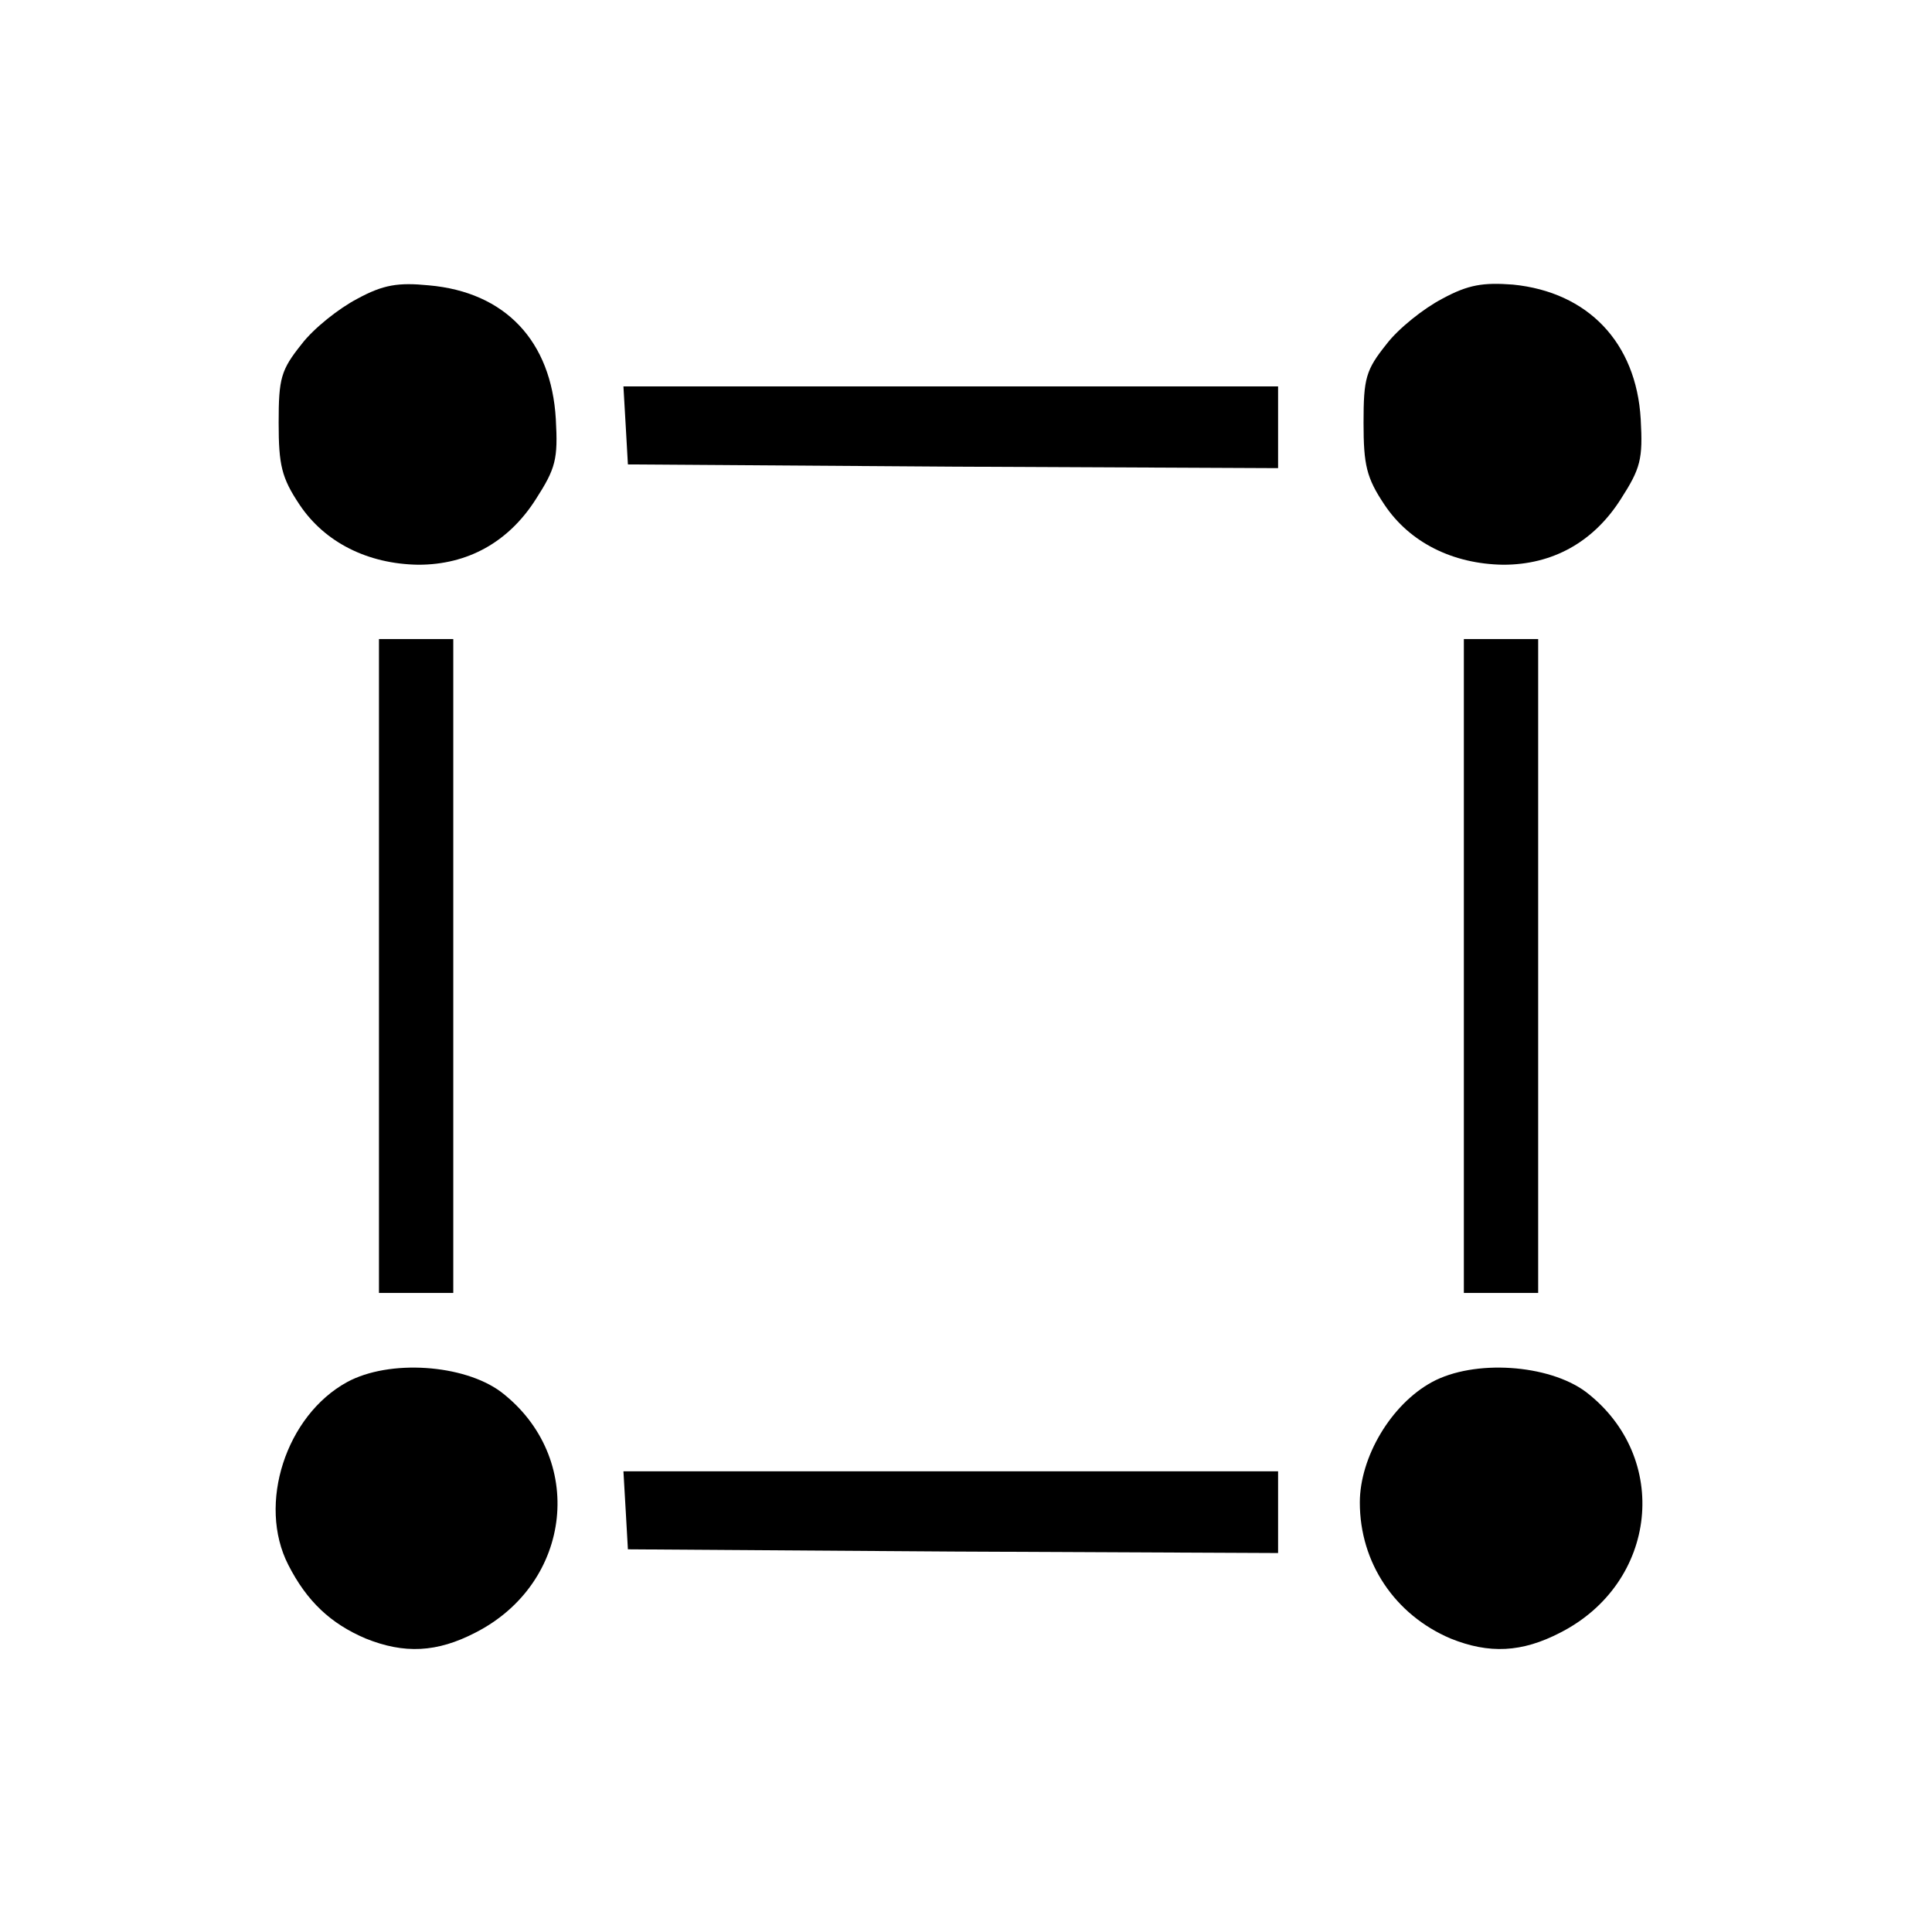
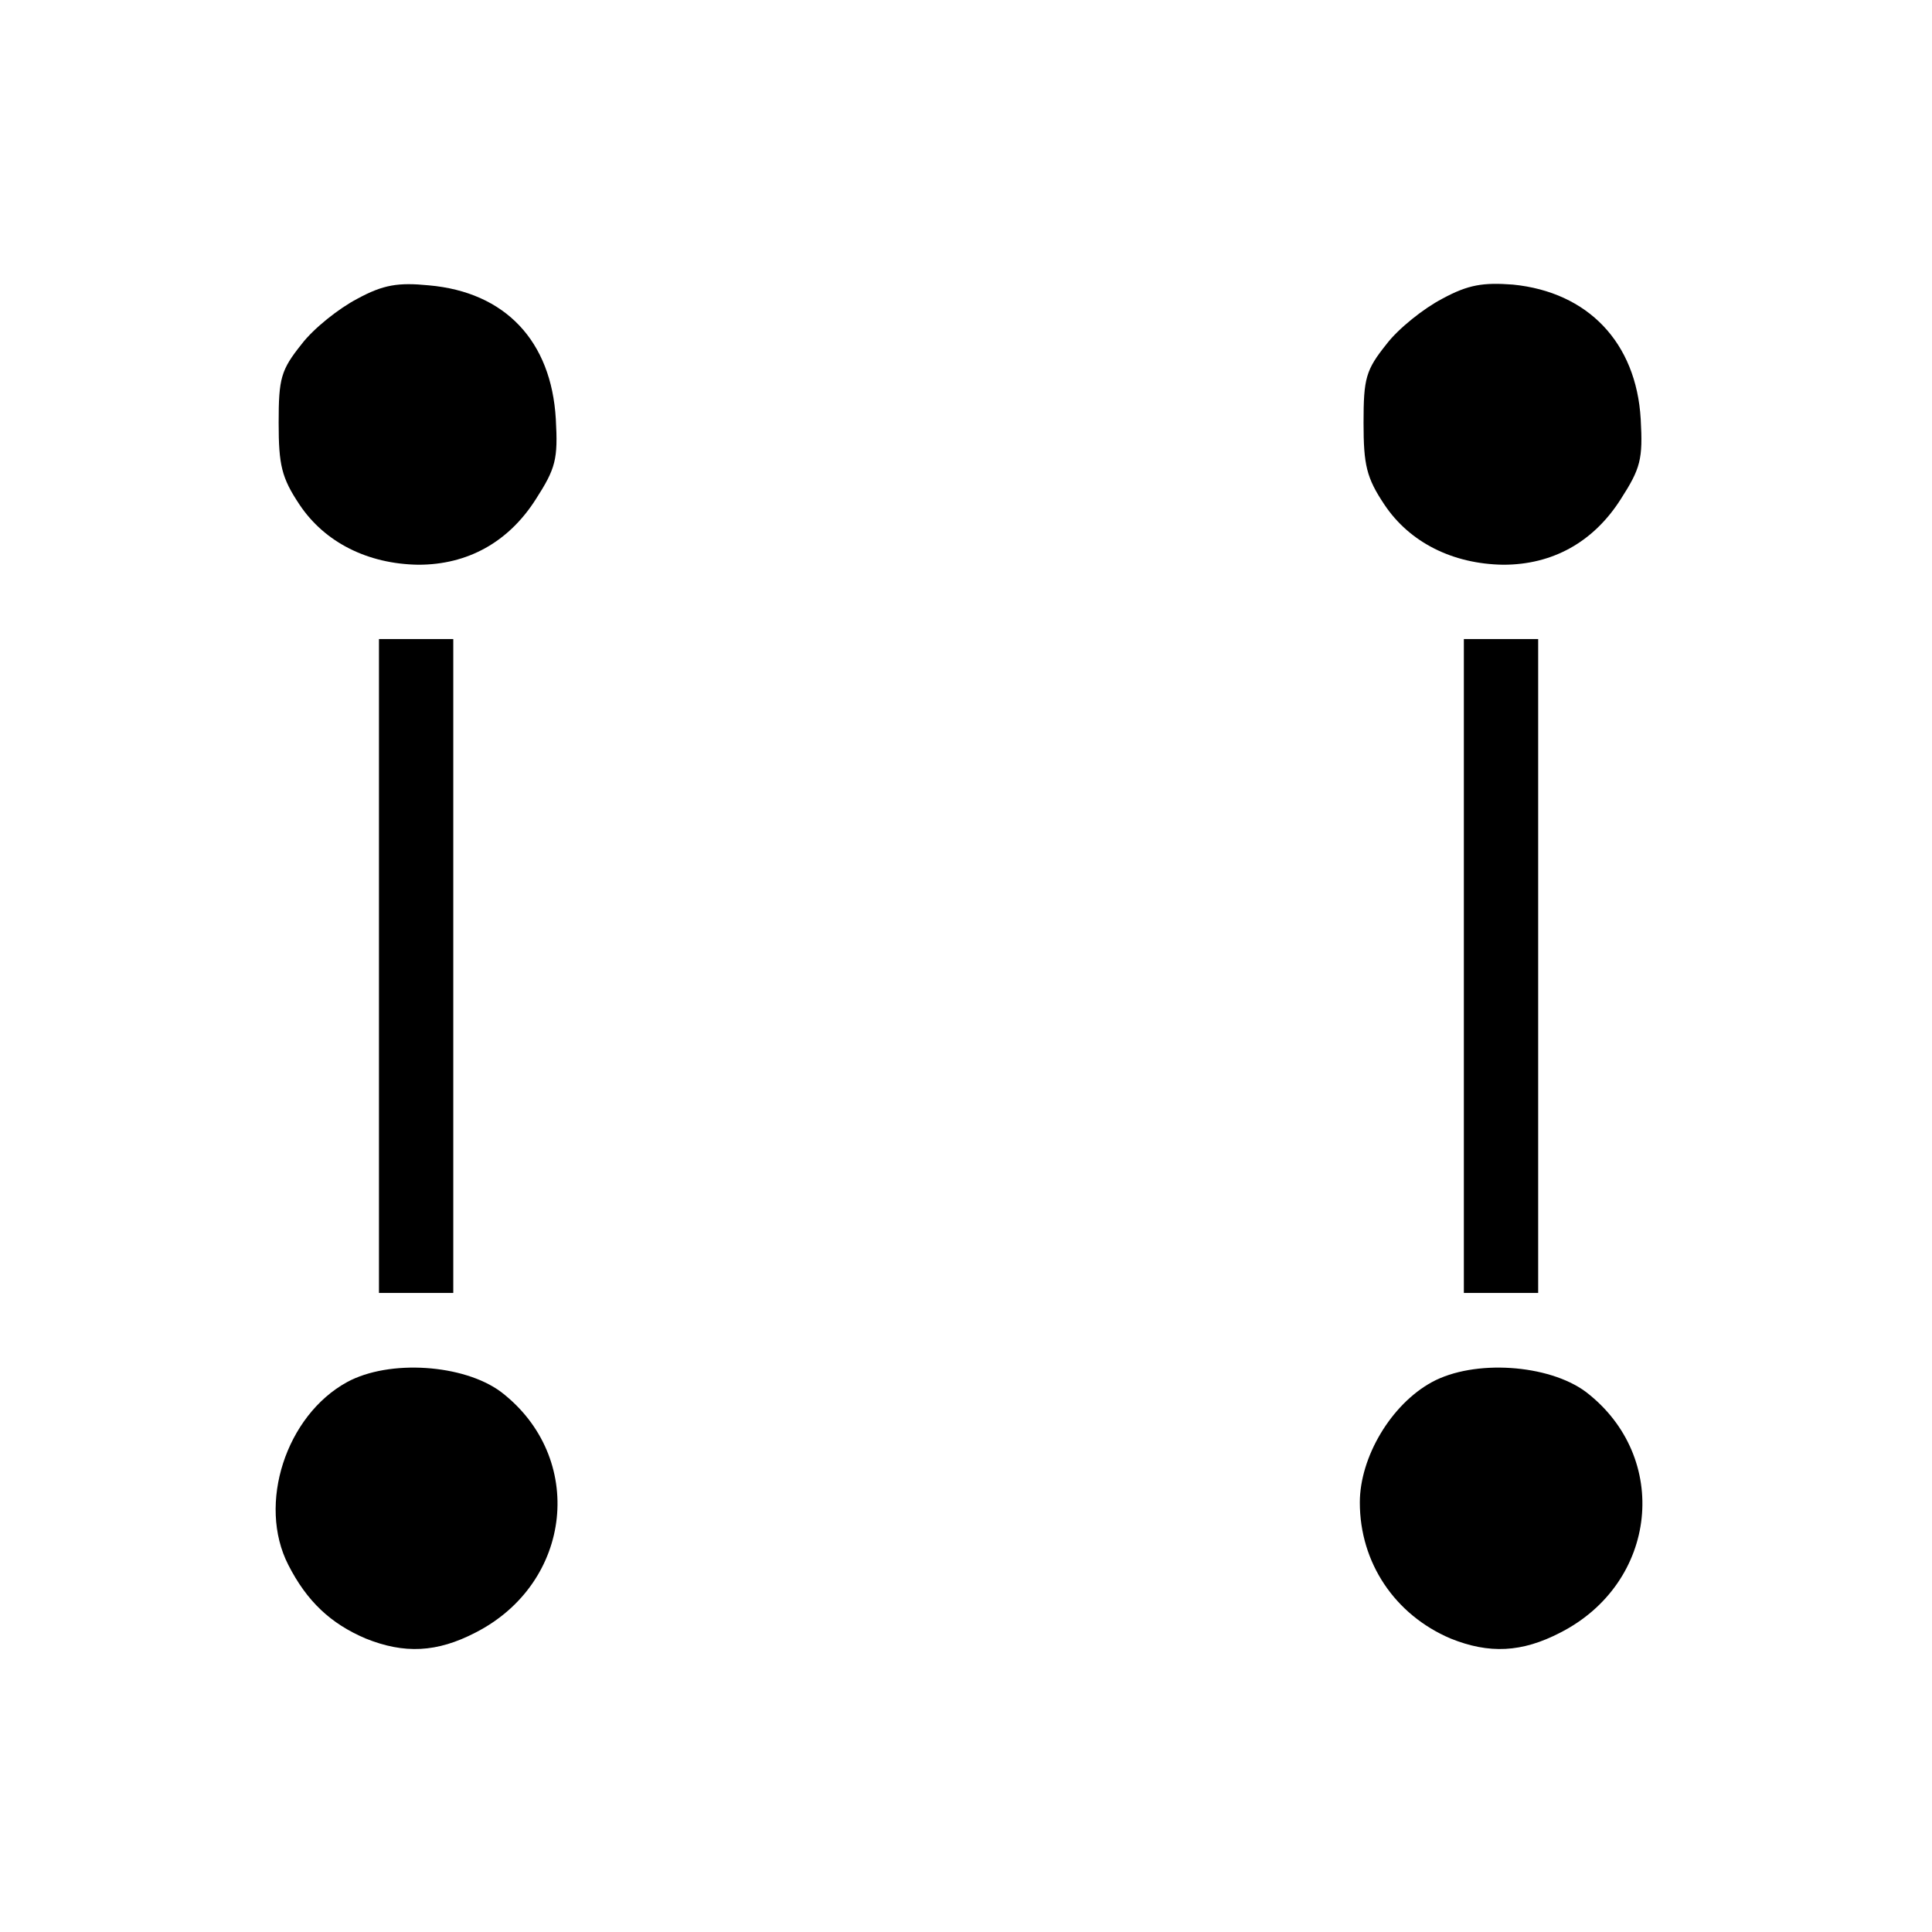
<svg xmlns="http://www.w3.org/2000/svg" version="1.0" width="260pt" height="260pt" viewBox="0 0 260 260" preserveAspectRatio="xMidYMid meet">
  <g transform="translate(0,260) scale(0.1,-0.1)" fill="#000000" stroke="none">
    <path d="M481 2198 c-25 -13 -59 -40 -75 -61 -28 -35 -31 -46 -31 -106 0 -57 4 -74 28 -110 34 -51 92 -80 160 -81 66 0 121 30 158 88 27 42 30 54 27 108 -6 105 -68 171 -171 180 -41 4 -61 1 -96 -18z" />
    <path d="M1941 2198 c-25 -13 -59 -40 -75 -61 -28 -35 -31 -46 -31 -106 0 -57 4 -74 28 -110 34 -51 92 -80 160 -81 66 0 121 30 158 88 27 42 30 54 27 108 -6 103 -71 171 -172 181 -40 3 -60 0 -95 -19z" />
-     <path d="M842 2028 l3 -53 438 -3 437 -2 0 55 0 55 -441 0 -440 0 3 -52z" />
    <path d="M510 1300 l0 -440 50 0 50 0 0 440 0 440 -50 0 -50 0 0 -440z" />
    <path d="M1970 1300 l0 -440 50 0 50 0 0 440 0 440 -50 0 -50 0 0 -440z" />
    <path d="M467 740 c-82 -45 -121 -164 -79 -246 25 -49 57 -79 104 -99 52 -21 96 -19 148 8 131 67 149 236 34 324 -50 37 -150 44 -207 13z" />
    <path d="M1927 740 c-55 -30 -97 -101 -97 -162 0 -81 47 -151 122 -183 52 -21 96 -19 148 8 131 67 149 236 34 324 -50 37 -150 44 -207 13z" />
-     <path d="M842 568 l3 -53 438 -3 437 -2 0 55 0 55 -441 0 -440 0 3 -52z" />
  </g>
</svg>